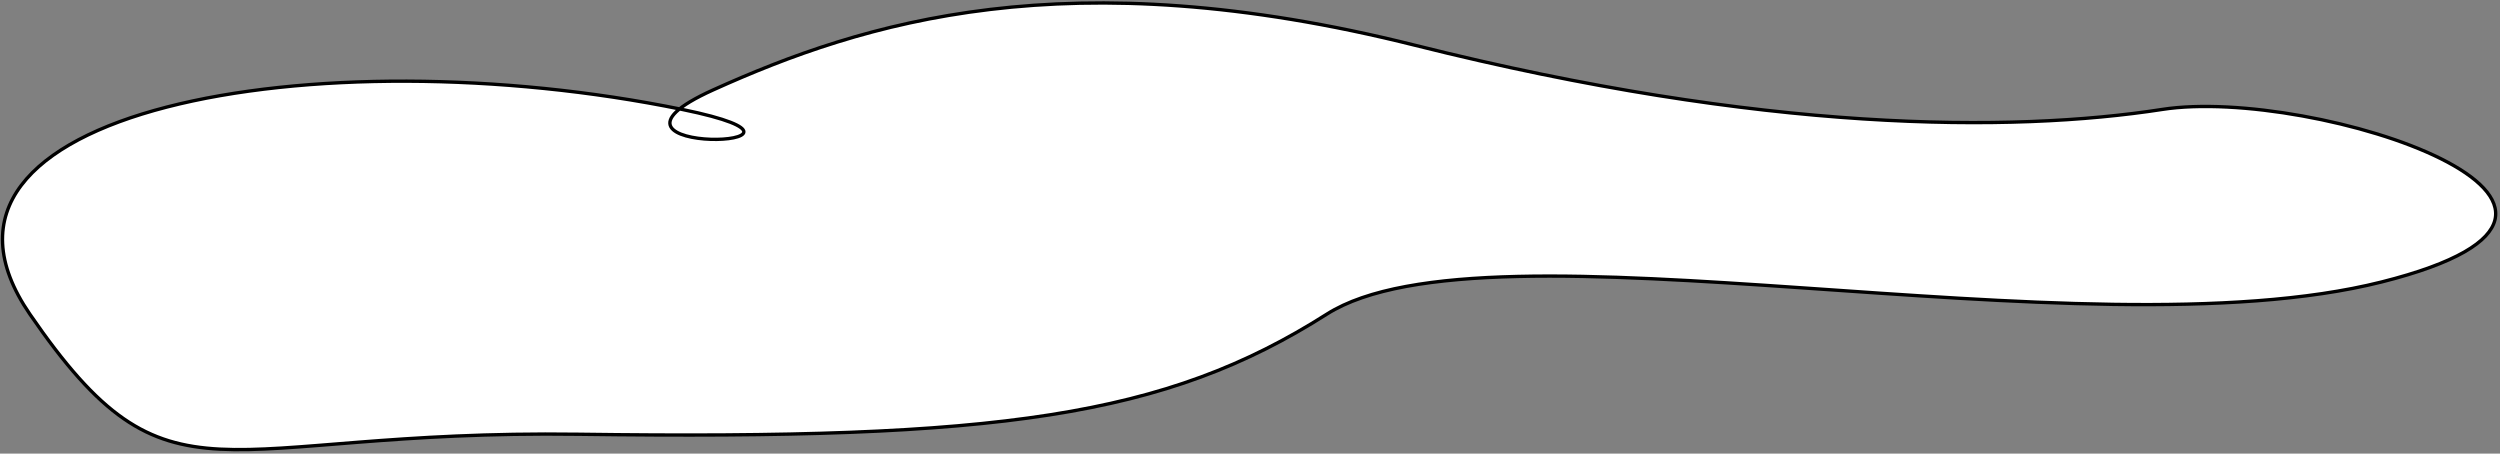
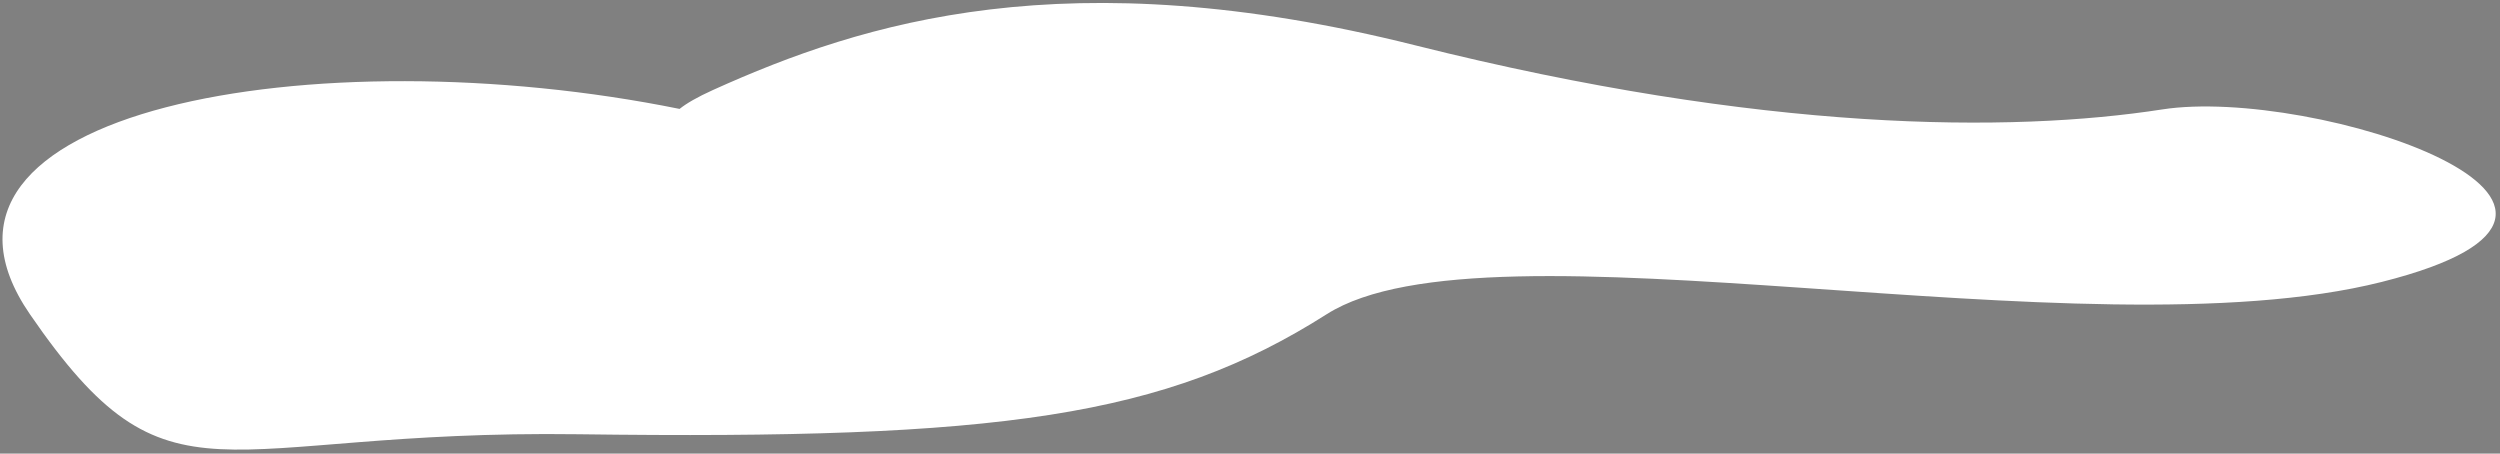
<svg xmlns="http://www.w3.org/2000/svg" width="711" height="129" viewBox="0 0 711 129" fill="none">
  <rect x="0" y="0" width="711" height="129" fill="#808080" stroke="none" />
  <path d="M8.5 89.355C-31.406 31.259 89.93 10.016 193.273 30.975C195.22 29.411 198.301 27.614 202.838 25.566C245.593 6.266 303.535 -11.925 402.537 12.9C501.538 37.725 572.056 37.773 614.927 31.123C657.797 24.473 762.564 58.757 677.317 80.194C592.07 101.631 423.259 60.16 377.325 89.355C331.39 118.549 284.258 125.115 164.5 123.5C60.726 122.101 48.5 147.586 8.5 89.355Z" fill="white" />
-   <path d="M8.5 89.355C-31.5 31.123 90.499 9.917 194 31.123C246.59 41.898 160.083 44.866 202.838 25.566C245.593 6.266 303.535 -11.925 402.537 12.9C501.538 37.725 572.056 37.773 614.927 31.123C657.797 24.473 762.564 58.757 677.317 80.194C592.07 101.631 423.259 60.16 377.325 89.355C331.39 118.549 284.258 125.115 164.5 123.5C60.726 122.101 48.5 147.586 8.5 89.355Z" stroke="black" stroke-width="0.956" />
</svg>